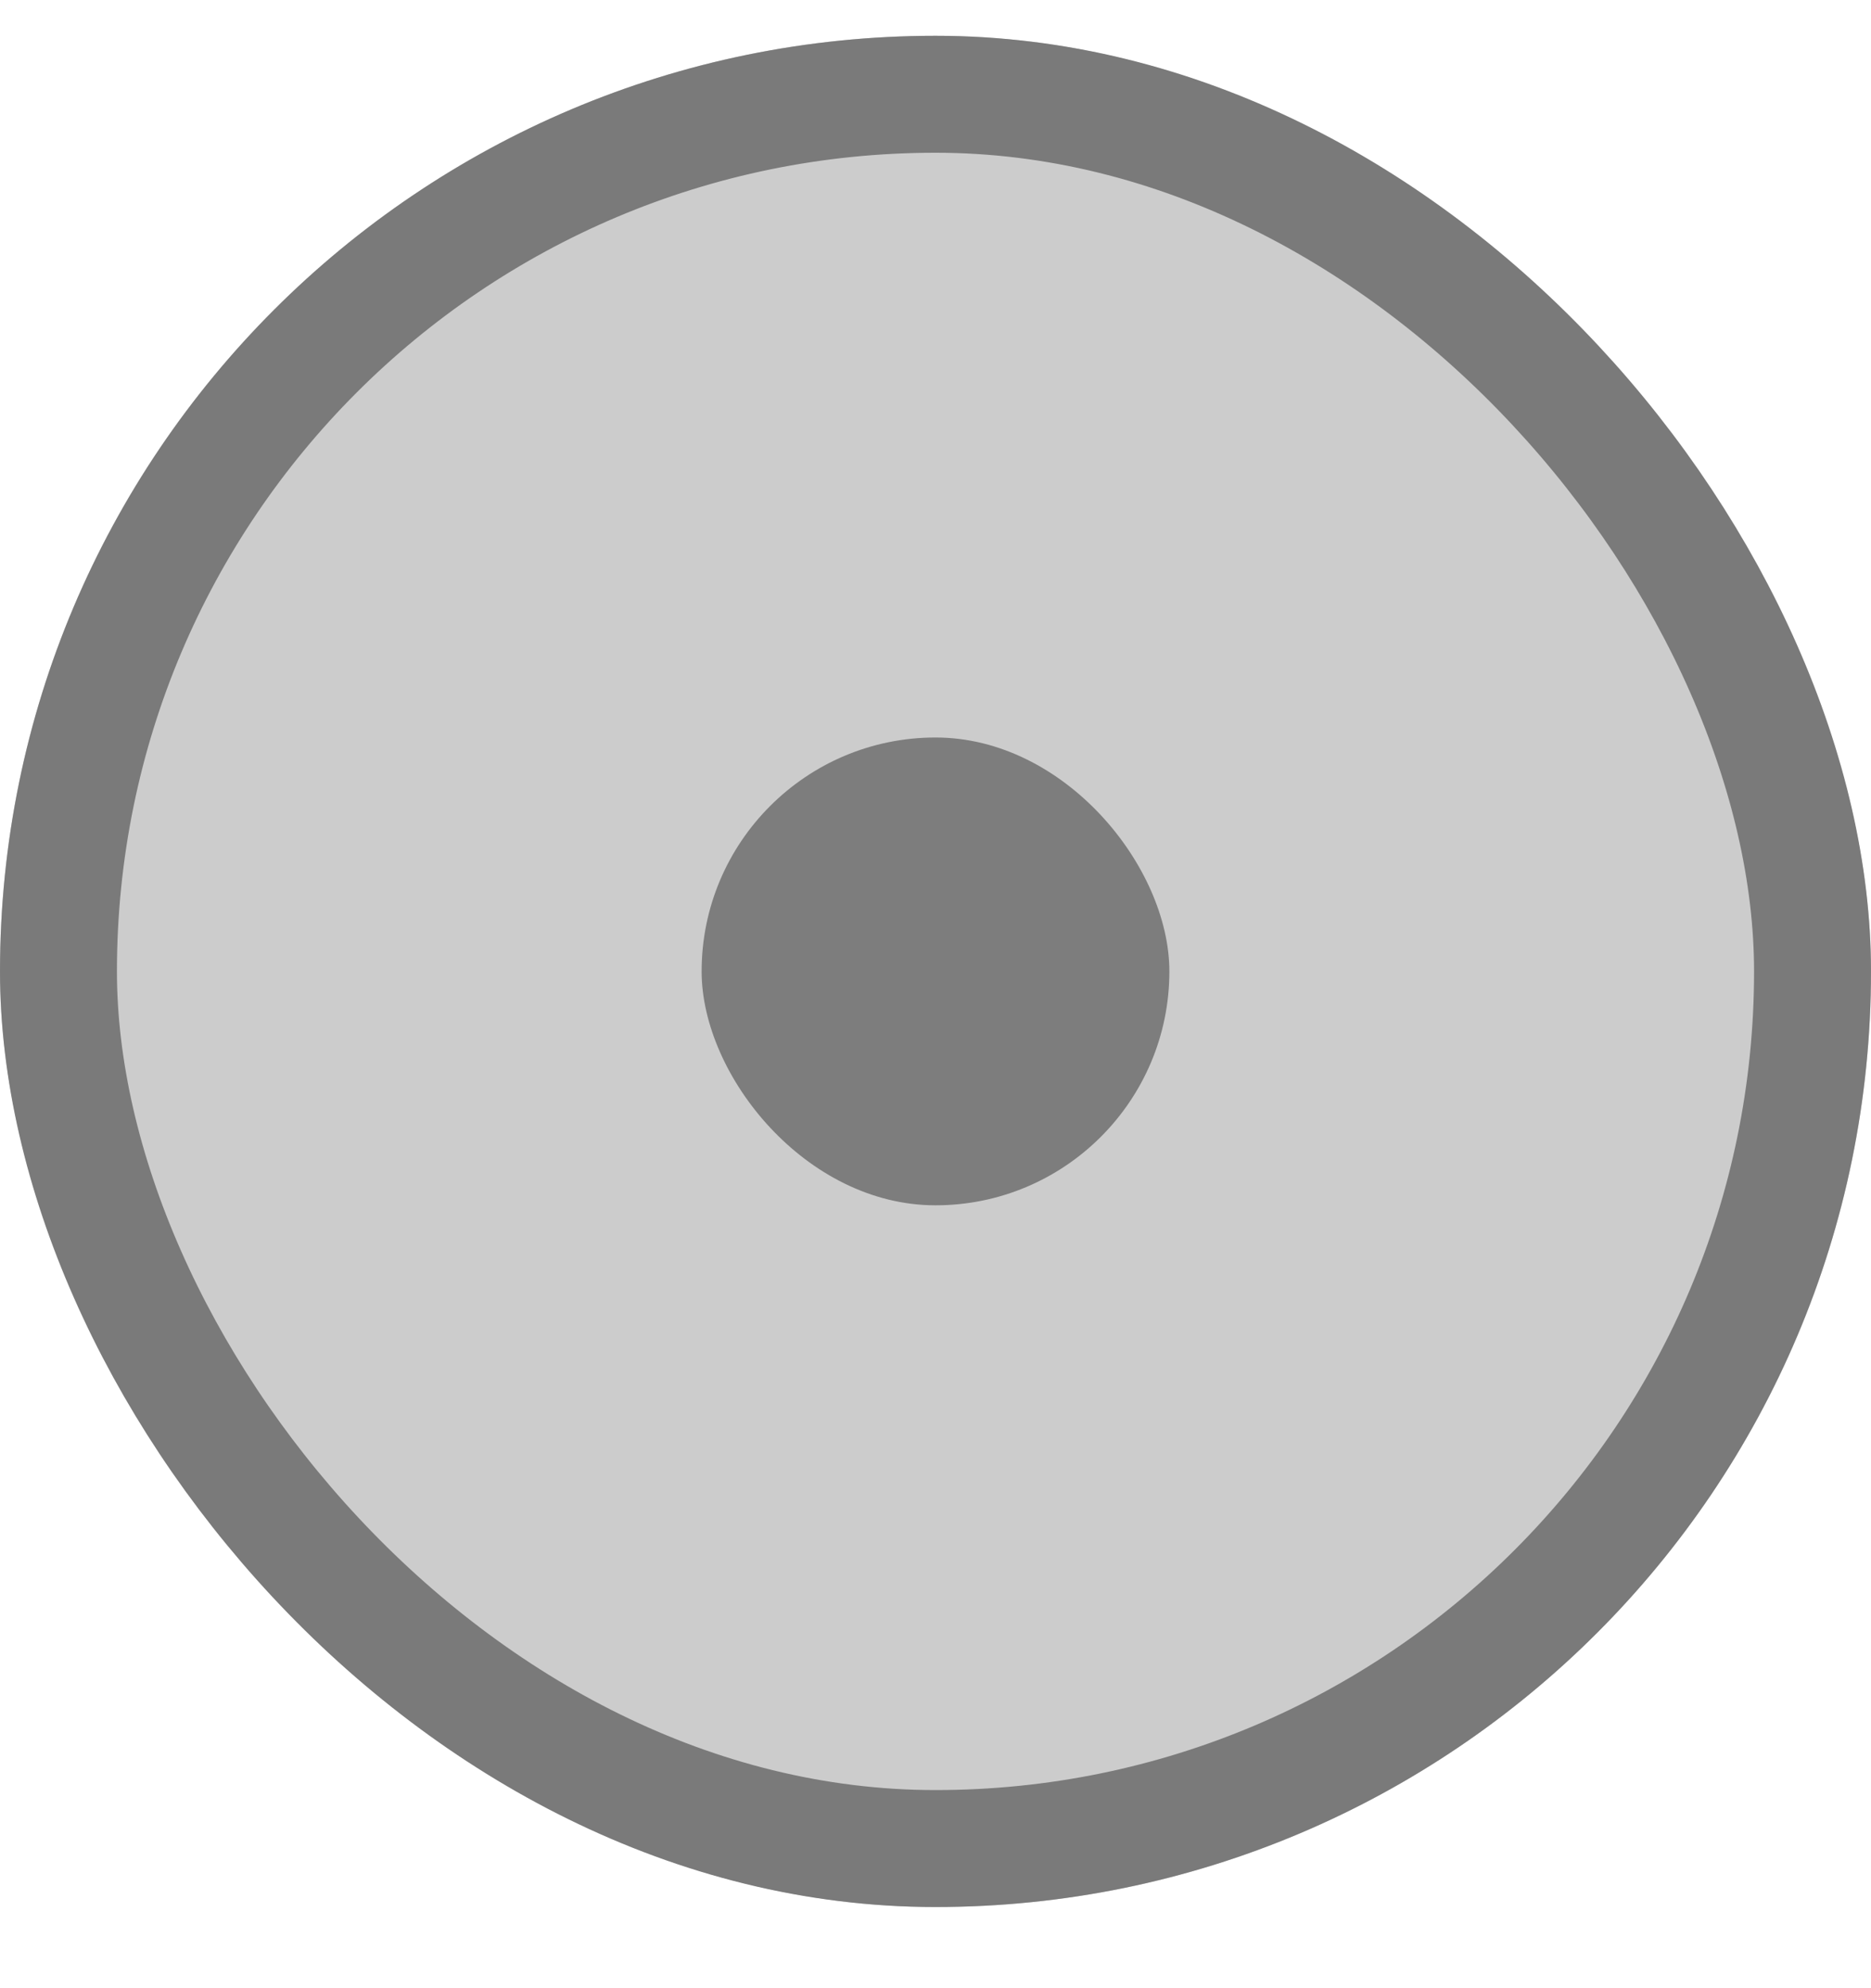
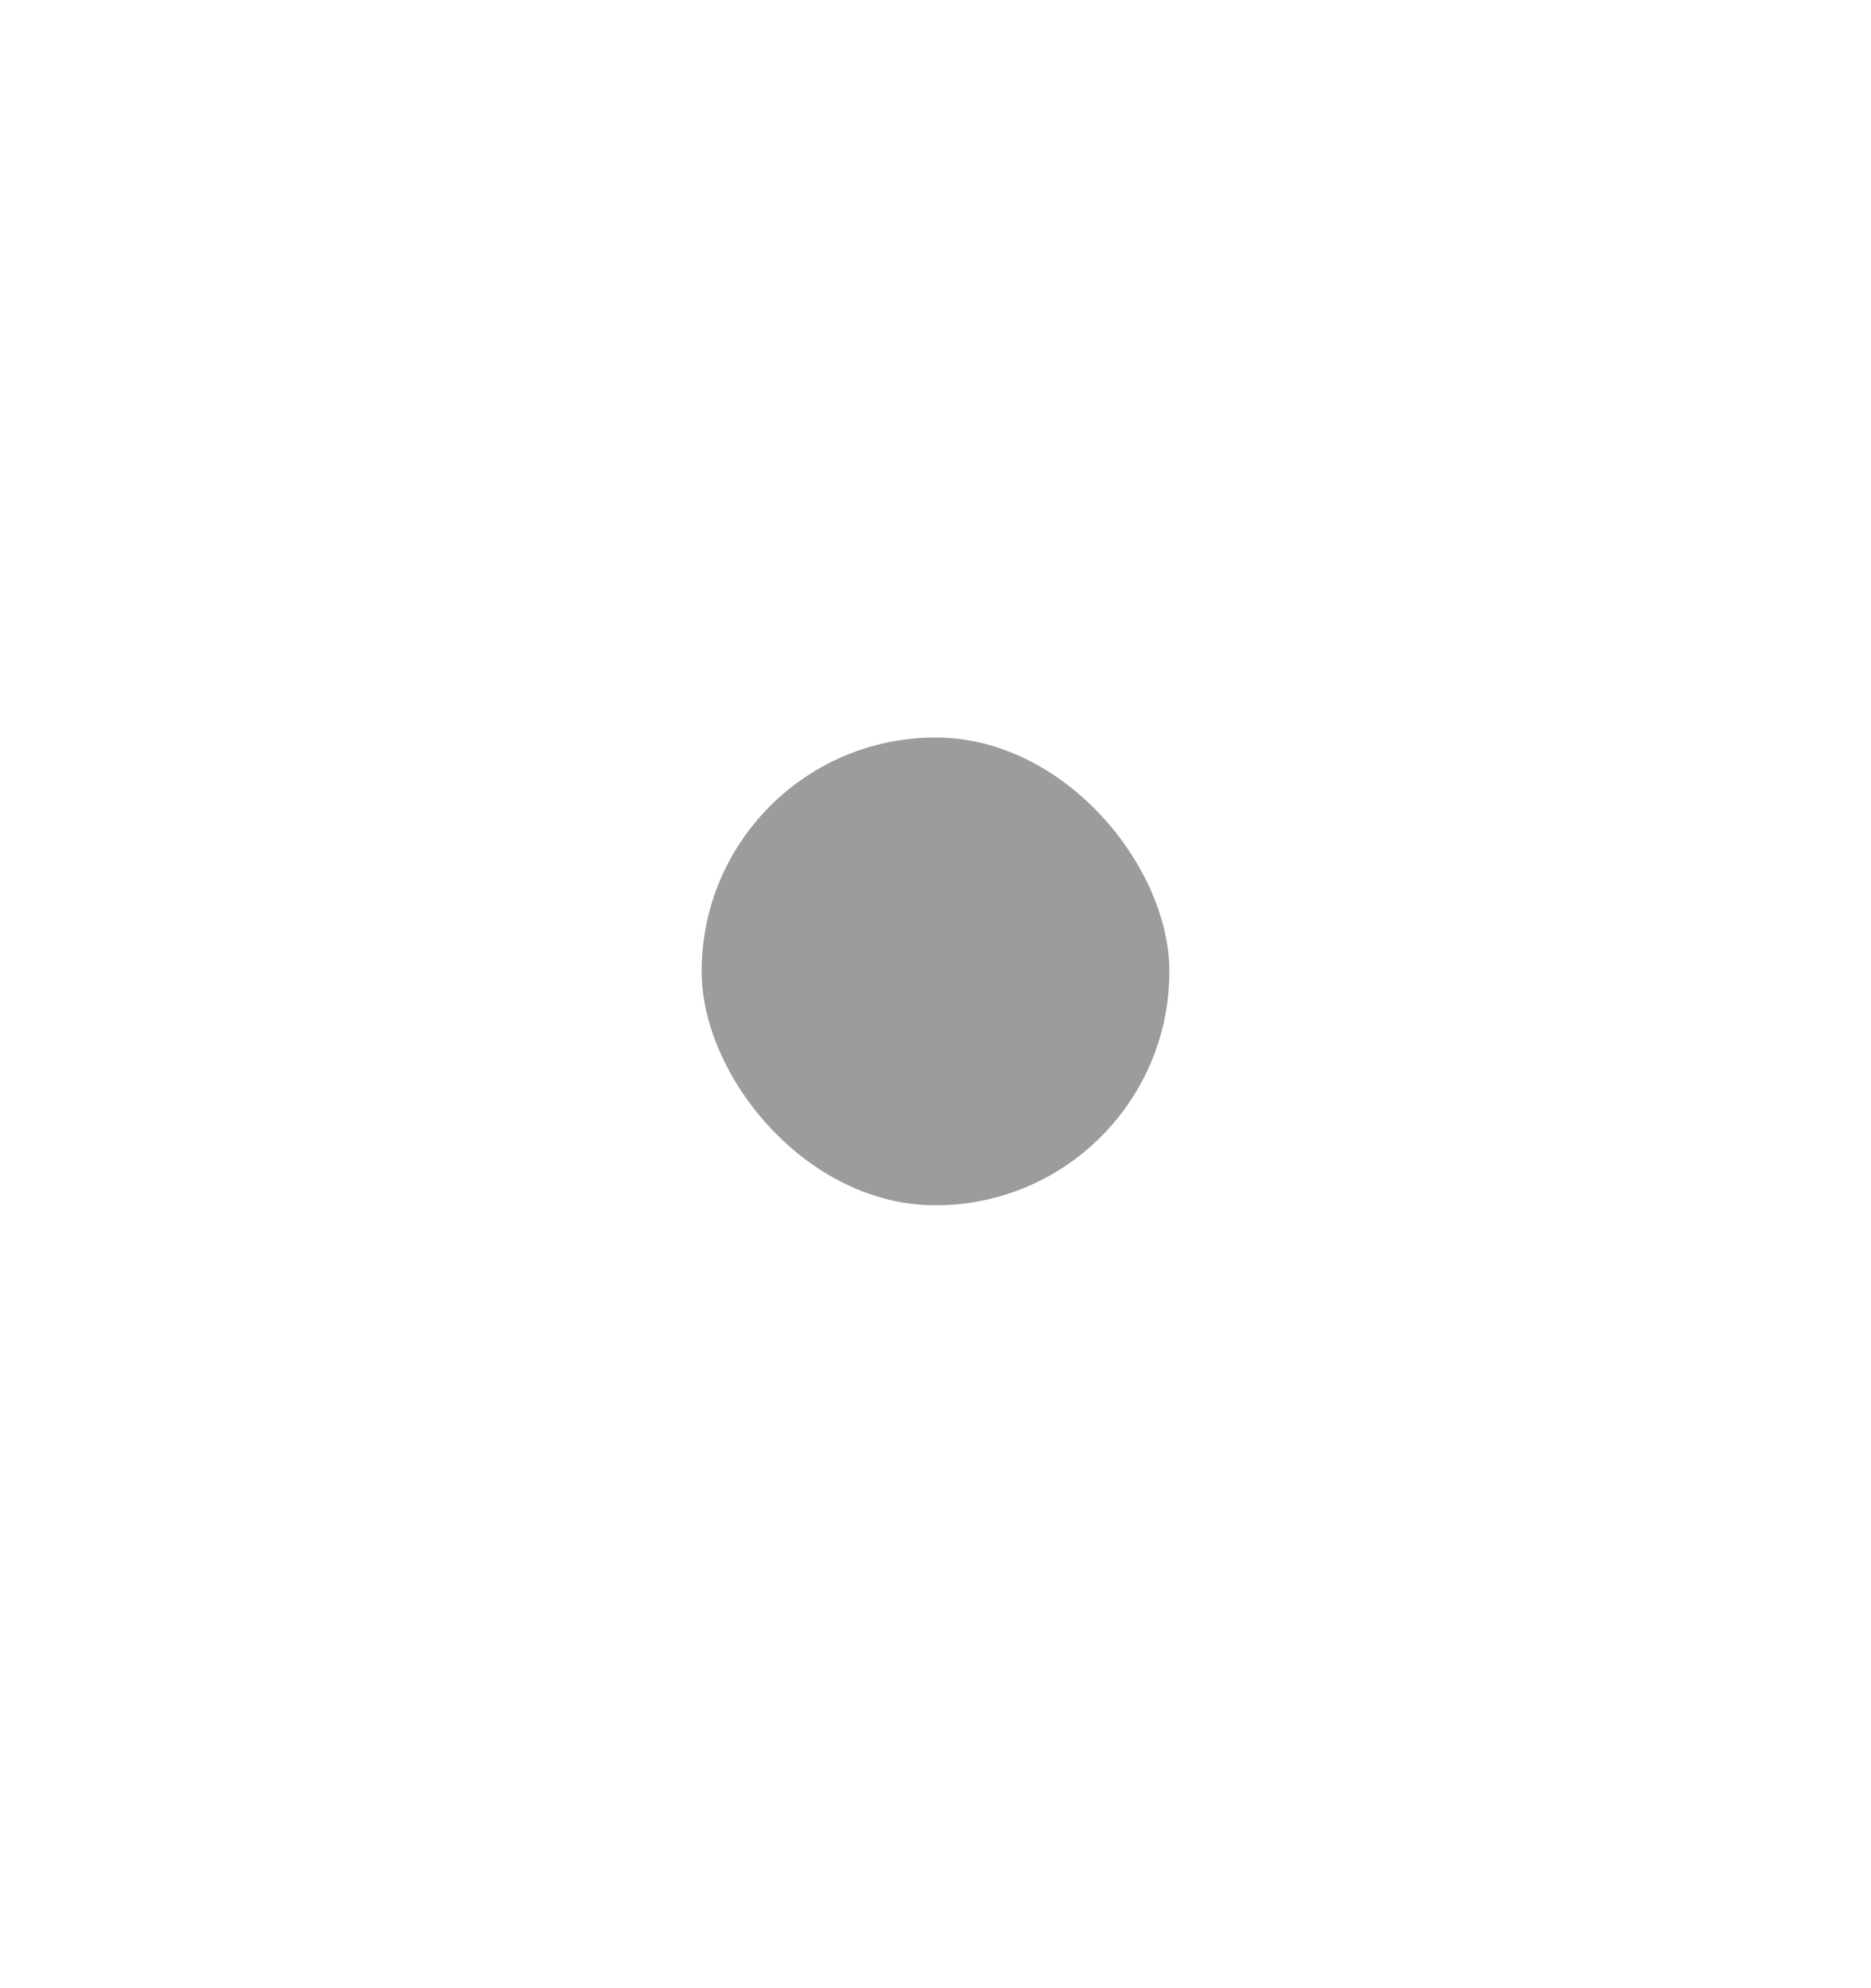
<svg xmlns="http://www.w3.org/2000/svg" width="16" height="17" viewBox="0 0 16 17" fill="none">
-   <rect y="0.306" width="16" height="16" rx="8" fill="black" fill-opacity="0.20" />
  <rect x="6" y="6.306" width="4" height="4" rx="2" fill="black" fill-opacity="0.39" />
-   <rect x="0.5" y="0.806" width="15" height="15" rx="7.5" stroke="#7a7a7a" fill-opacity="0.29" />
</svg>